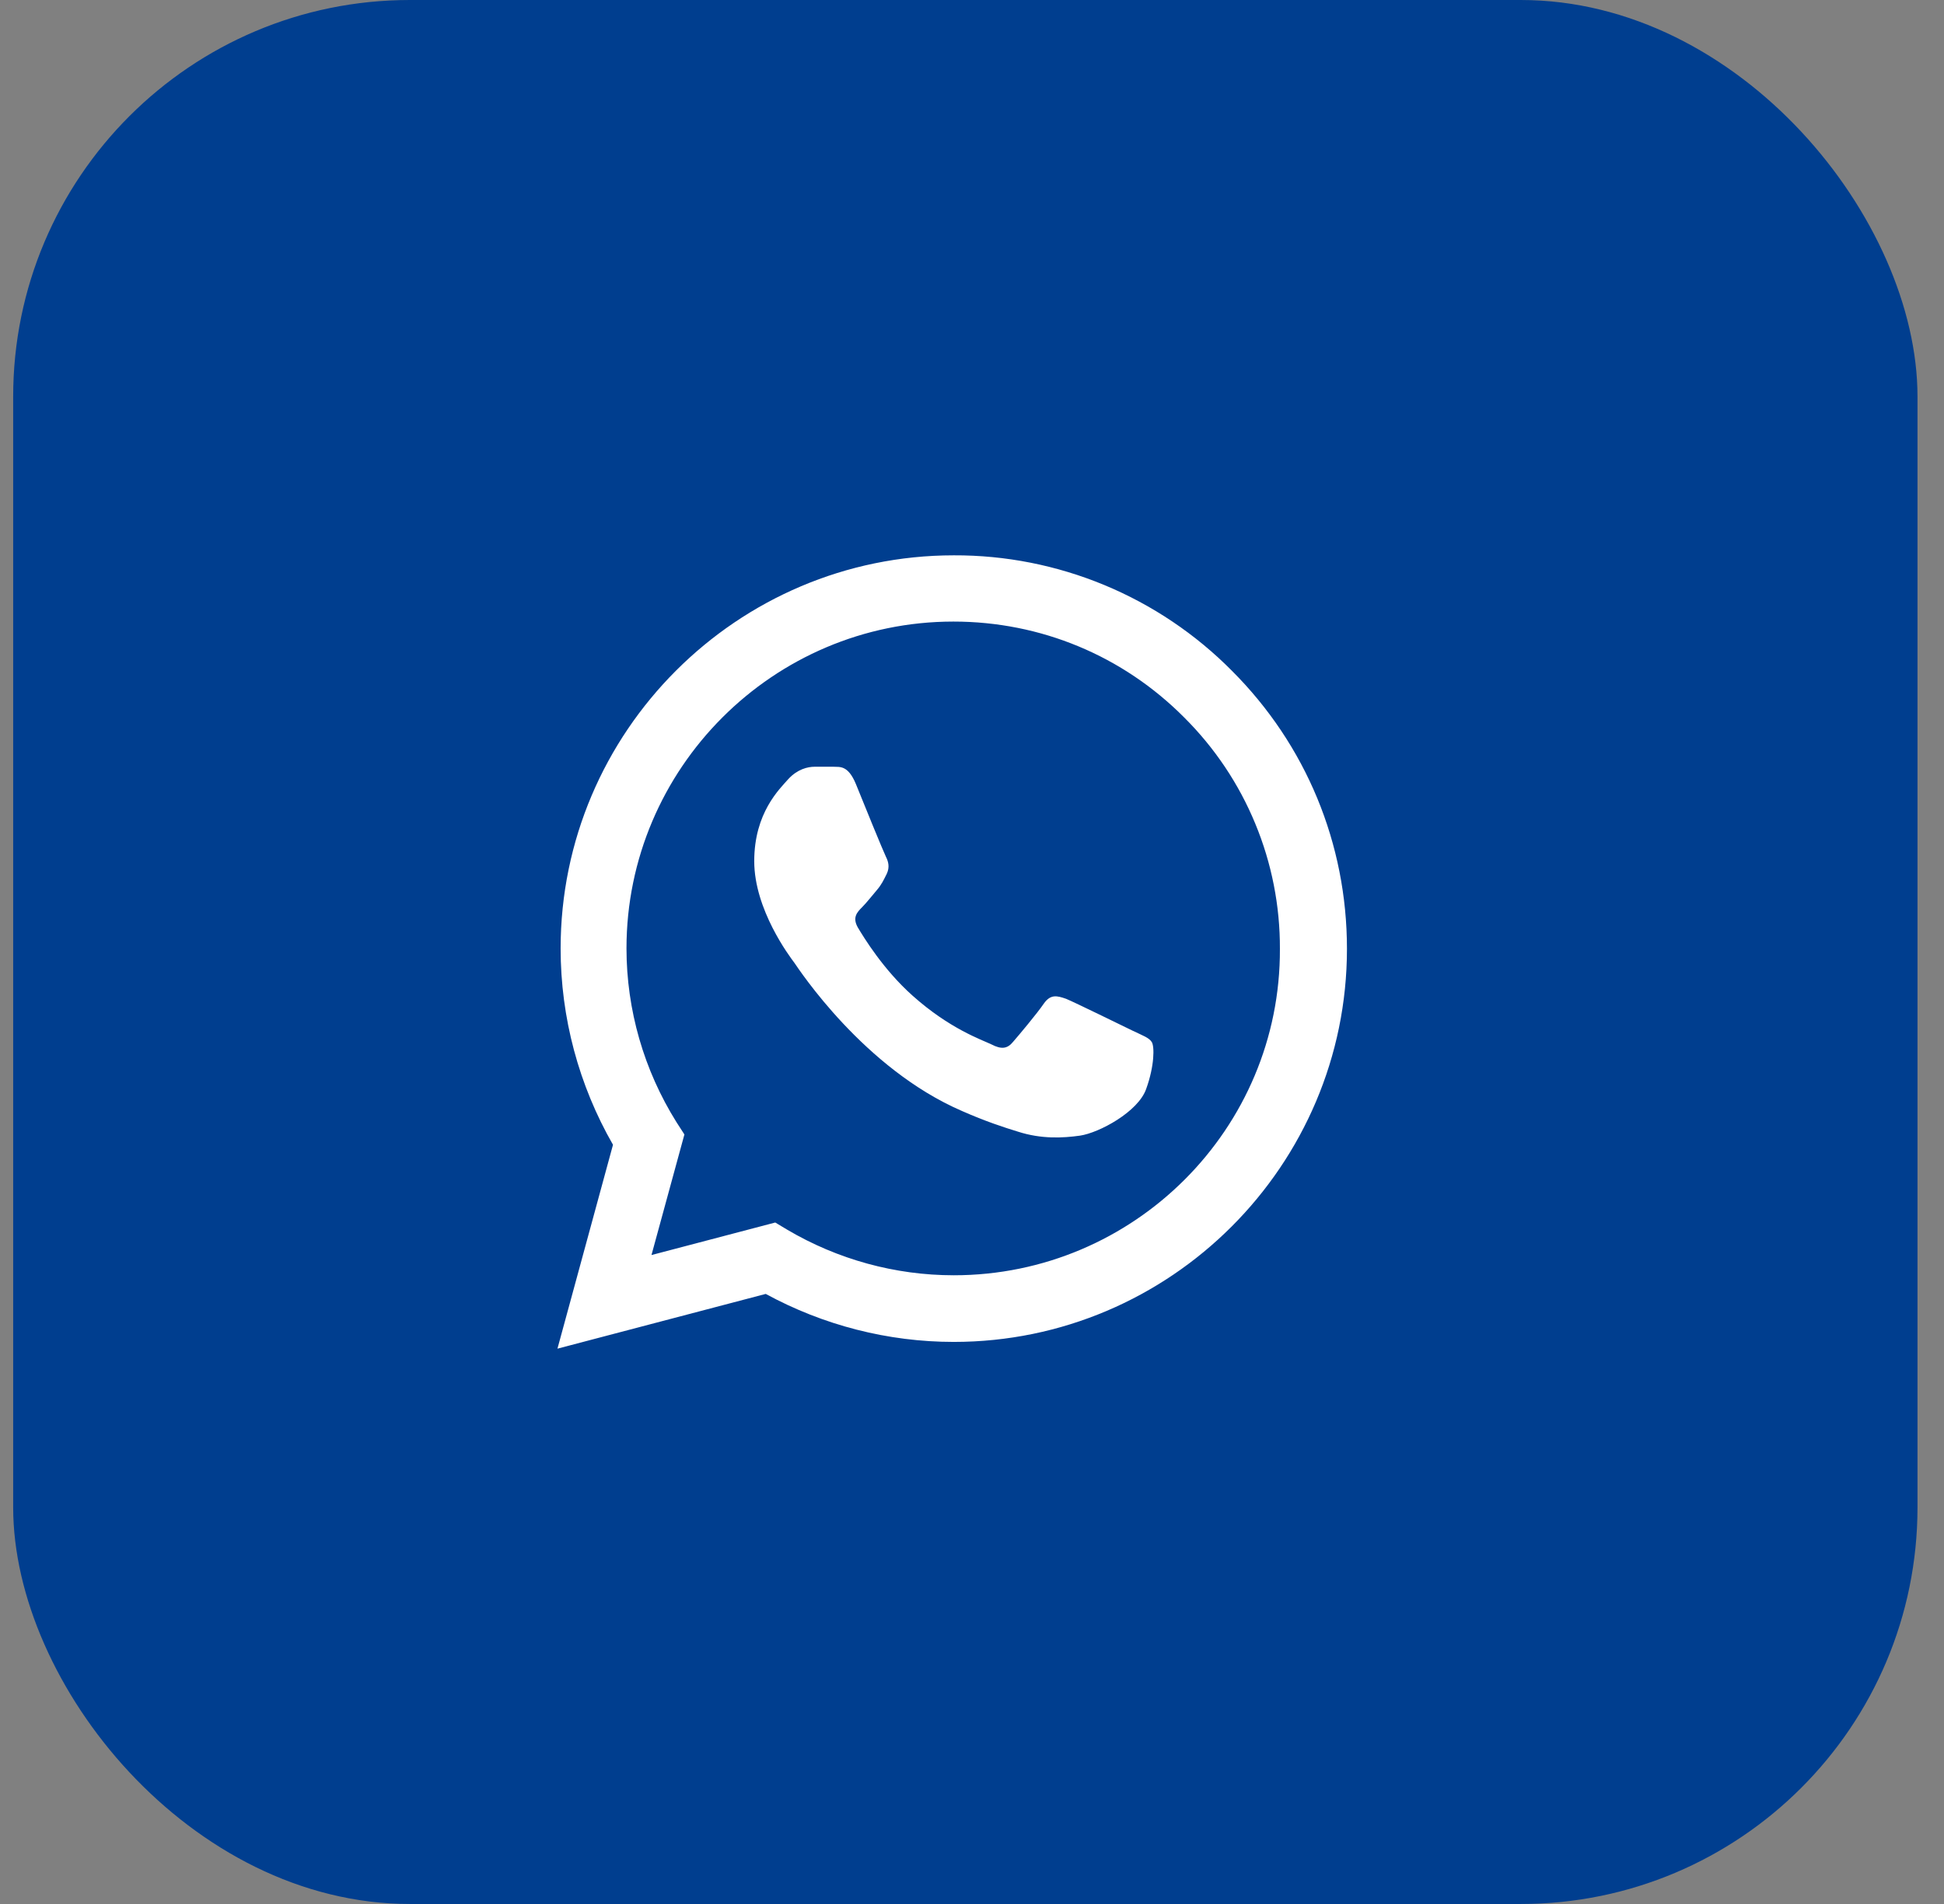
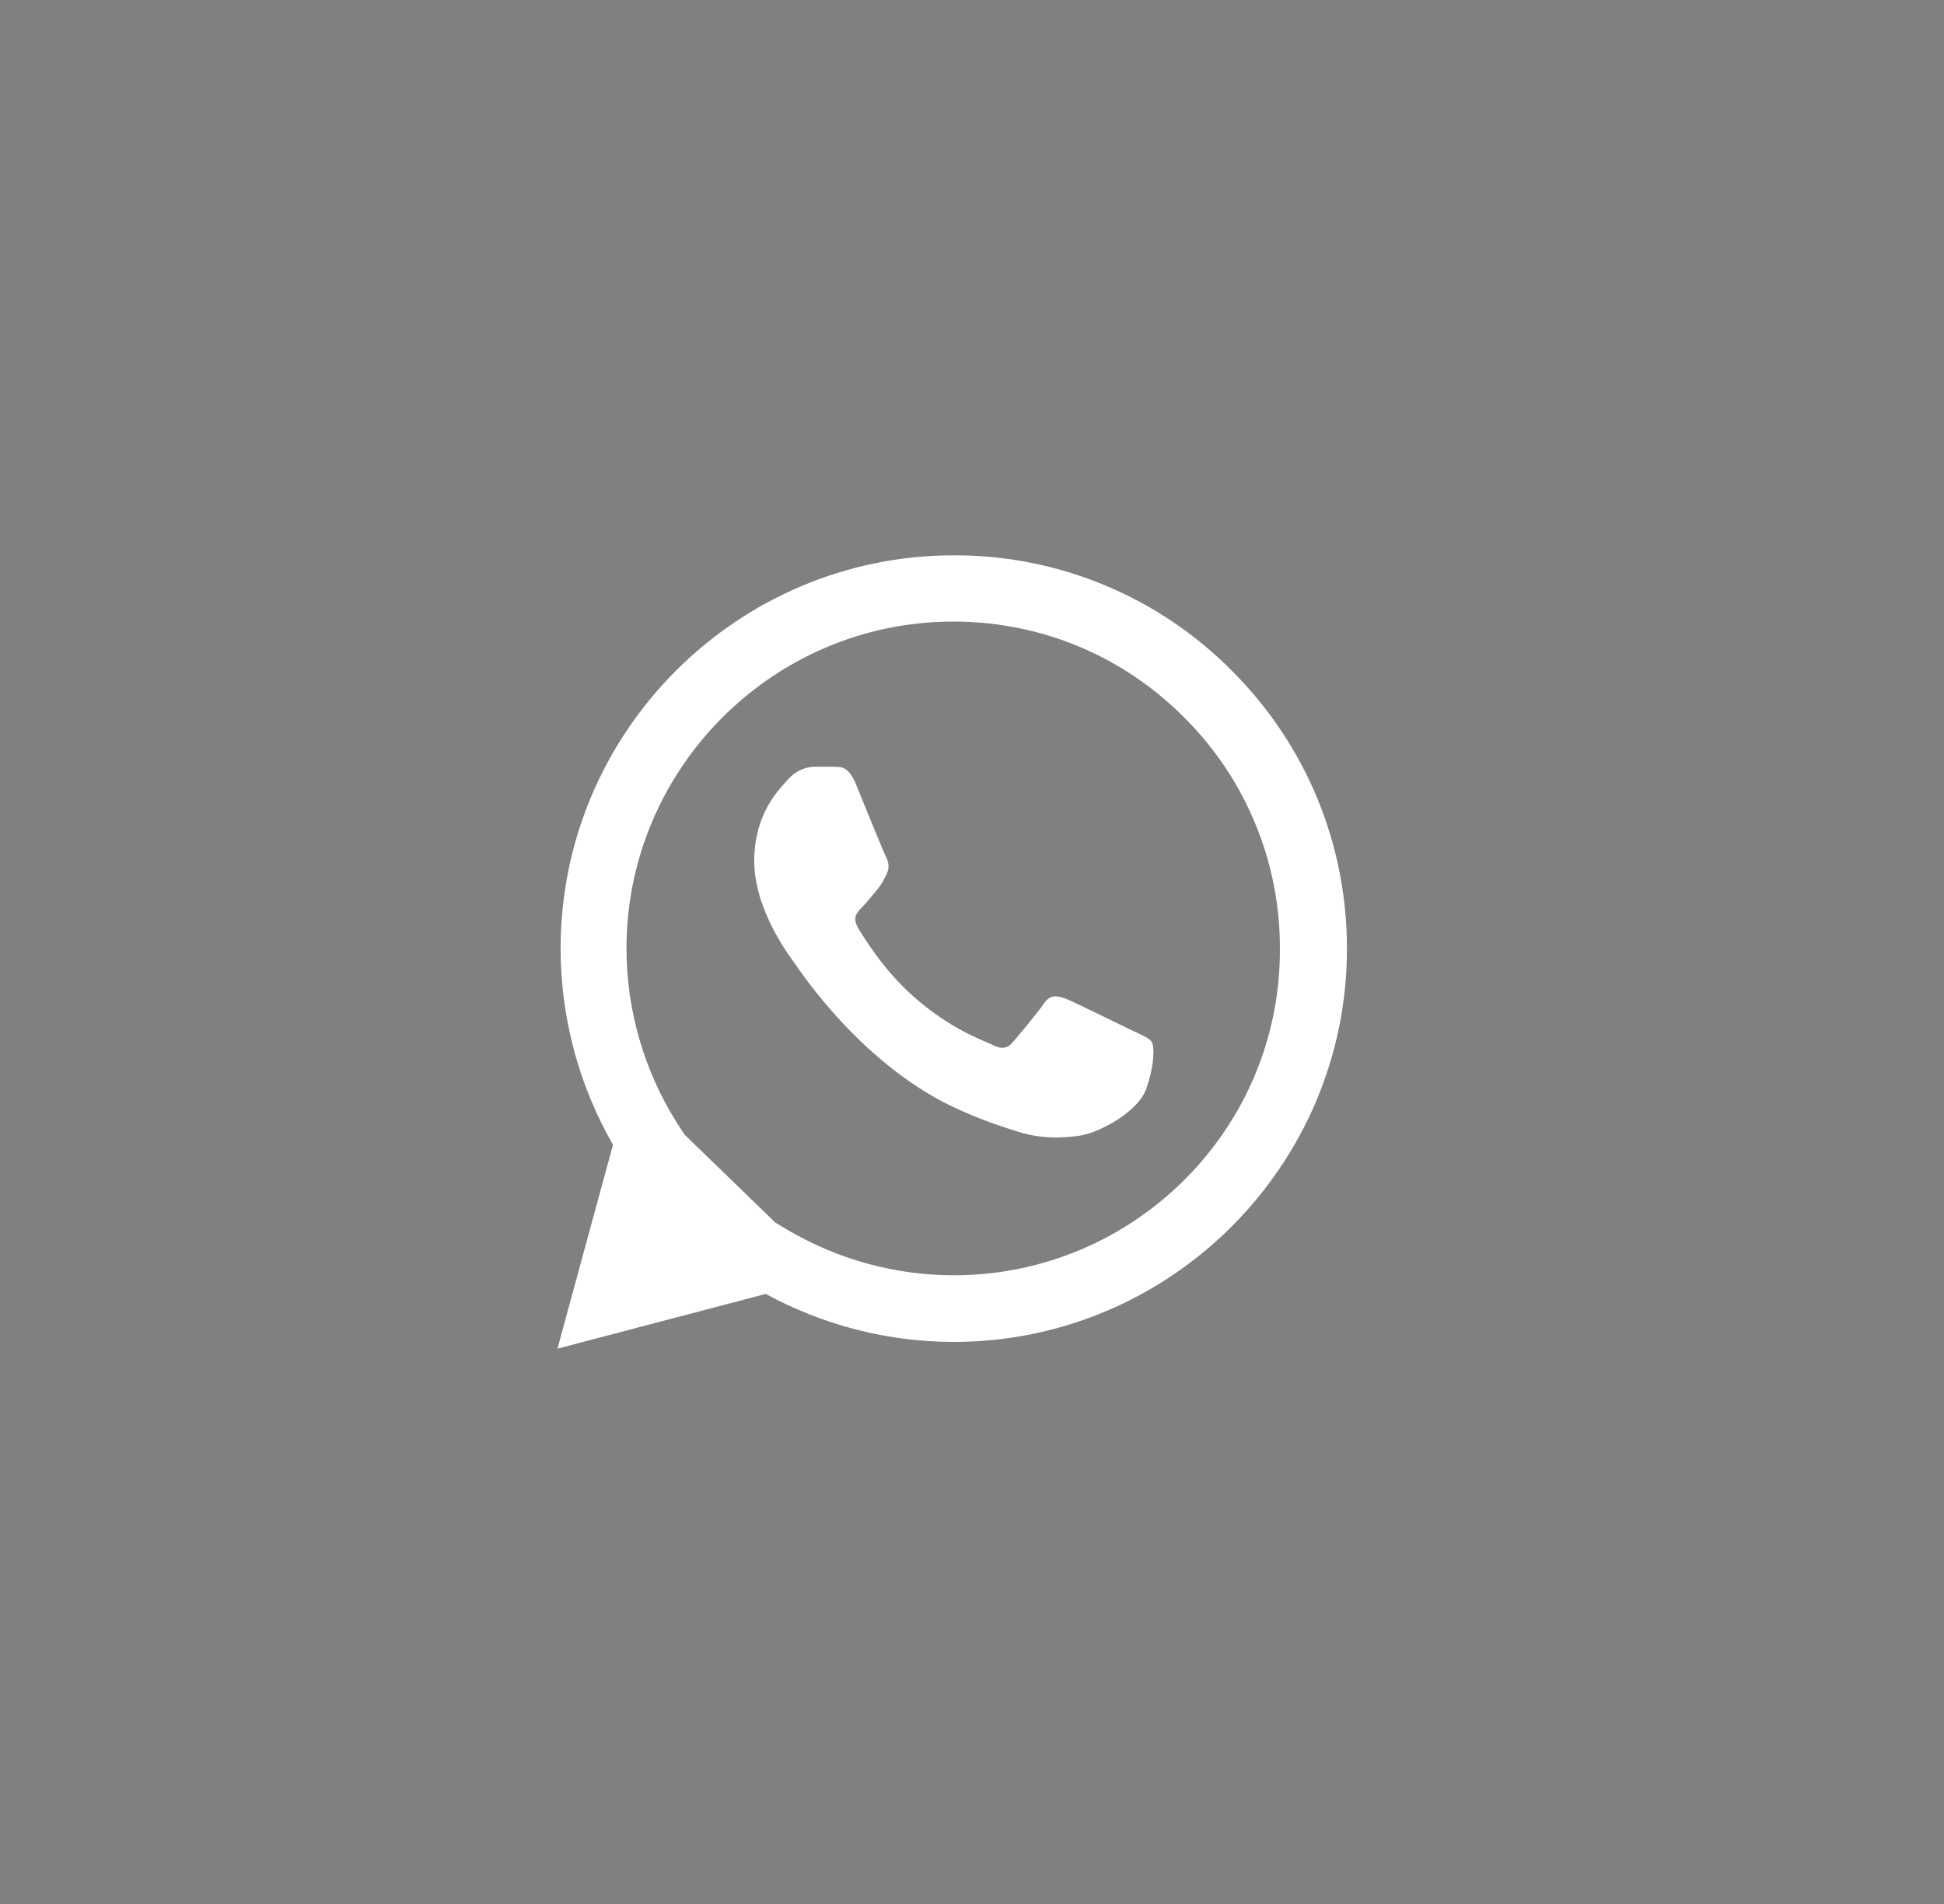
<svg xmlns="http://www.w3.org/2000/svg" width="49" height="48" viewBox="0 0 49 48" fill="none">
  <rect x="0" y="0" width="49" height="48" fill="#808080" stroke="none" />
-   <rect x="0.332" width="48" height="48" rx="10" fill="#003E8F" />
-   <path d="M31.051 16.91C30.134 15.984 29.042 15.25 27.838 14.75C26.635 14.251 25.344 13.995 24.041 14C18.581 14 14.131 18.45 14.131 23.91C14.131 25.66 14.591 27.36 15.451 28.86L14.051 34L19.301 32.62C20.751 33.41 22.381 33.83 24.041 33.83C29.501 33.83 33.951 29.38 33.951 23.92C33.951 21.27 32.921 18.78 31.051 16.91ZM24.041 32.15C22.561 32.15 21.111 31.75 19.841 31L19.541 30.82L16.421 31.64L17.251 28.6L17.051 28.29C16.229 26.977 15.792 25.459 15.791 23.91C15.791 19.37 19.491 15.67 24.031 15.67C26.231 15.67 28.301 16.53 29.851 18.09C30.618 18.854 31.227 19.763 31.64 20.764C32.054 21.764 32.265 22.837 32.261 23.92C32.281 28.46 28.581 32.15 24.041 32.15ZM28.561 25.99C28.311 25.87 27.091 25.27 26.871 25.18C26.641 25.1 26.481 25.06 26.311 25.3C26.141 25.55 25.671 26.11 25.531 26.27C25.391 26.44 25.241 26.46 24.991 26.33C24.741 26.21 23.941 25.94 23.001 25.1C22.261 24.44 21.771 23.63 21.621 23.38C21.481 23.13 21.601 23 21.731 22.87C21.841 22.76 21.981 22.58 22.101 22.44C22.221 22.3 22.271 22.19 22.351 22.03C22.431 21.86 22.391 21.72 22.331 21.6C22.271 21.48 21.771 20.26 21.571 19.76C21.371 19.28 21.161 19.34 21.011 19.33H20.531C20.361 19.33 20.101 19.39 19.871 19.64C19.651 19.89 19.011 20.49 19.011 21.71C19.011 22.93 19.901 24.11 20.021 24.27C20.141 24.44 21.771 26.94 24.251 28.01C24.841 28.27 25.301 28.42 25.661 28.53C26.251 28.72 26.791 28.69 27.221 28.63C27.701 28.56 28.691 28.03 28.891 27.45C29.101 26.87 29.101 26.38 29.031 26.27C28.961 26.16 28.811 26.11 28.561 25.99Z" fill="white" />
+   <path d="M31.051 16.91C30.134 15.984 29.042 15.25 27.838 14.75C26.635 14.251 25.344 13.995 24.041 14C18.581 14 14.131 18.45 14.131 23.91C14.131 25.66 14.591 27.36 15.451 28.86L14.051 34L19.301 32.62C20.751 33.41 22.381 33.83 24.041 33.83C29.501 33.83 33.951 29.38 33.951 23.92C33.951 21.27 32.921 18.78 31.051 16.91ZM24.041 32.15C22.561 32.15 21.111 31.75 19.841 31L19.541 30.82L17.251 28.6L17.051 28.29C16.229 26.977 15.792 25.459 15.791 23.91C15.791 19.37 19.491 15.67 24.031 15.67C26.231 15.67 28.301 16.53 29.851 18.09C30.618 18.854 31.227 19.763 31.64 20.764C32.054 21.764 32.265 22.837 32.261 23.92C32.281 28.46 28.581 32.15 24.041 32.15ZM28.561 25.99C28.311 25.87 27.091 25.27 26.871 25.18C26.641 25.1 26.481 25.06 26.311 25.3C26.141 25.55 25.671 26.11 25.531 26.27C25.391 26.44 25.241 26.46 24.991 26.33C24.741 26.21 23.941 25.94 23.001 25.1C22.261 24.44 21.771 23.63 21.621 23.38C21.481 23.13 21.601 23 21.731 22.87C21.841 22.76 21.981 22.58 22.101 22.44C22.221 22.3 22.271 22.19 22.351 22.03C22.431 21.86 22.391 21.72 22.331 21.6C22.271 21.48 21.771 20.26 21.571 19.76C21.371 19.28 21.161 19.34 21.011 19.33H20.531C20.361 19.33 20.101 19.39 19.871 19.64C19.651 19.89 19.011 20.49 19.011 21.71C19.011 22.93 19.901 24.11 20.021 24.27C20.141 24.44 21.771 26.94 24.251 28.01C24.841 28.27 25.301 28.42 25.661 28.53C26.251 28.72 26.791 28.69 27.221 28.63C27.701 28.56 28.691 28.03 28.891 27.45C29.101 26.87 29.101 26.38 29.031 26.27C28.961 26.16 28.811 26.11 28.561 25.99Z" fill="white" />
</svg>